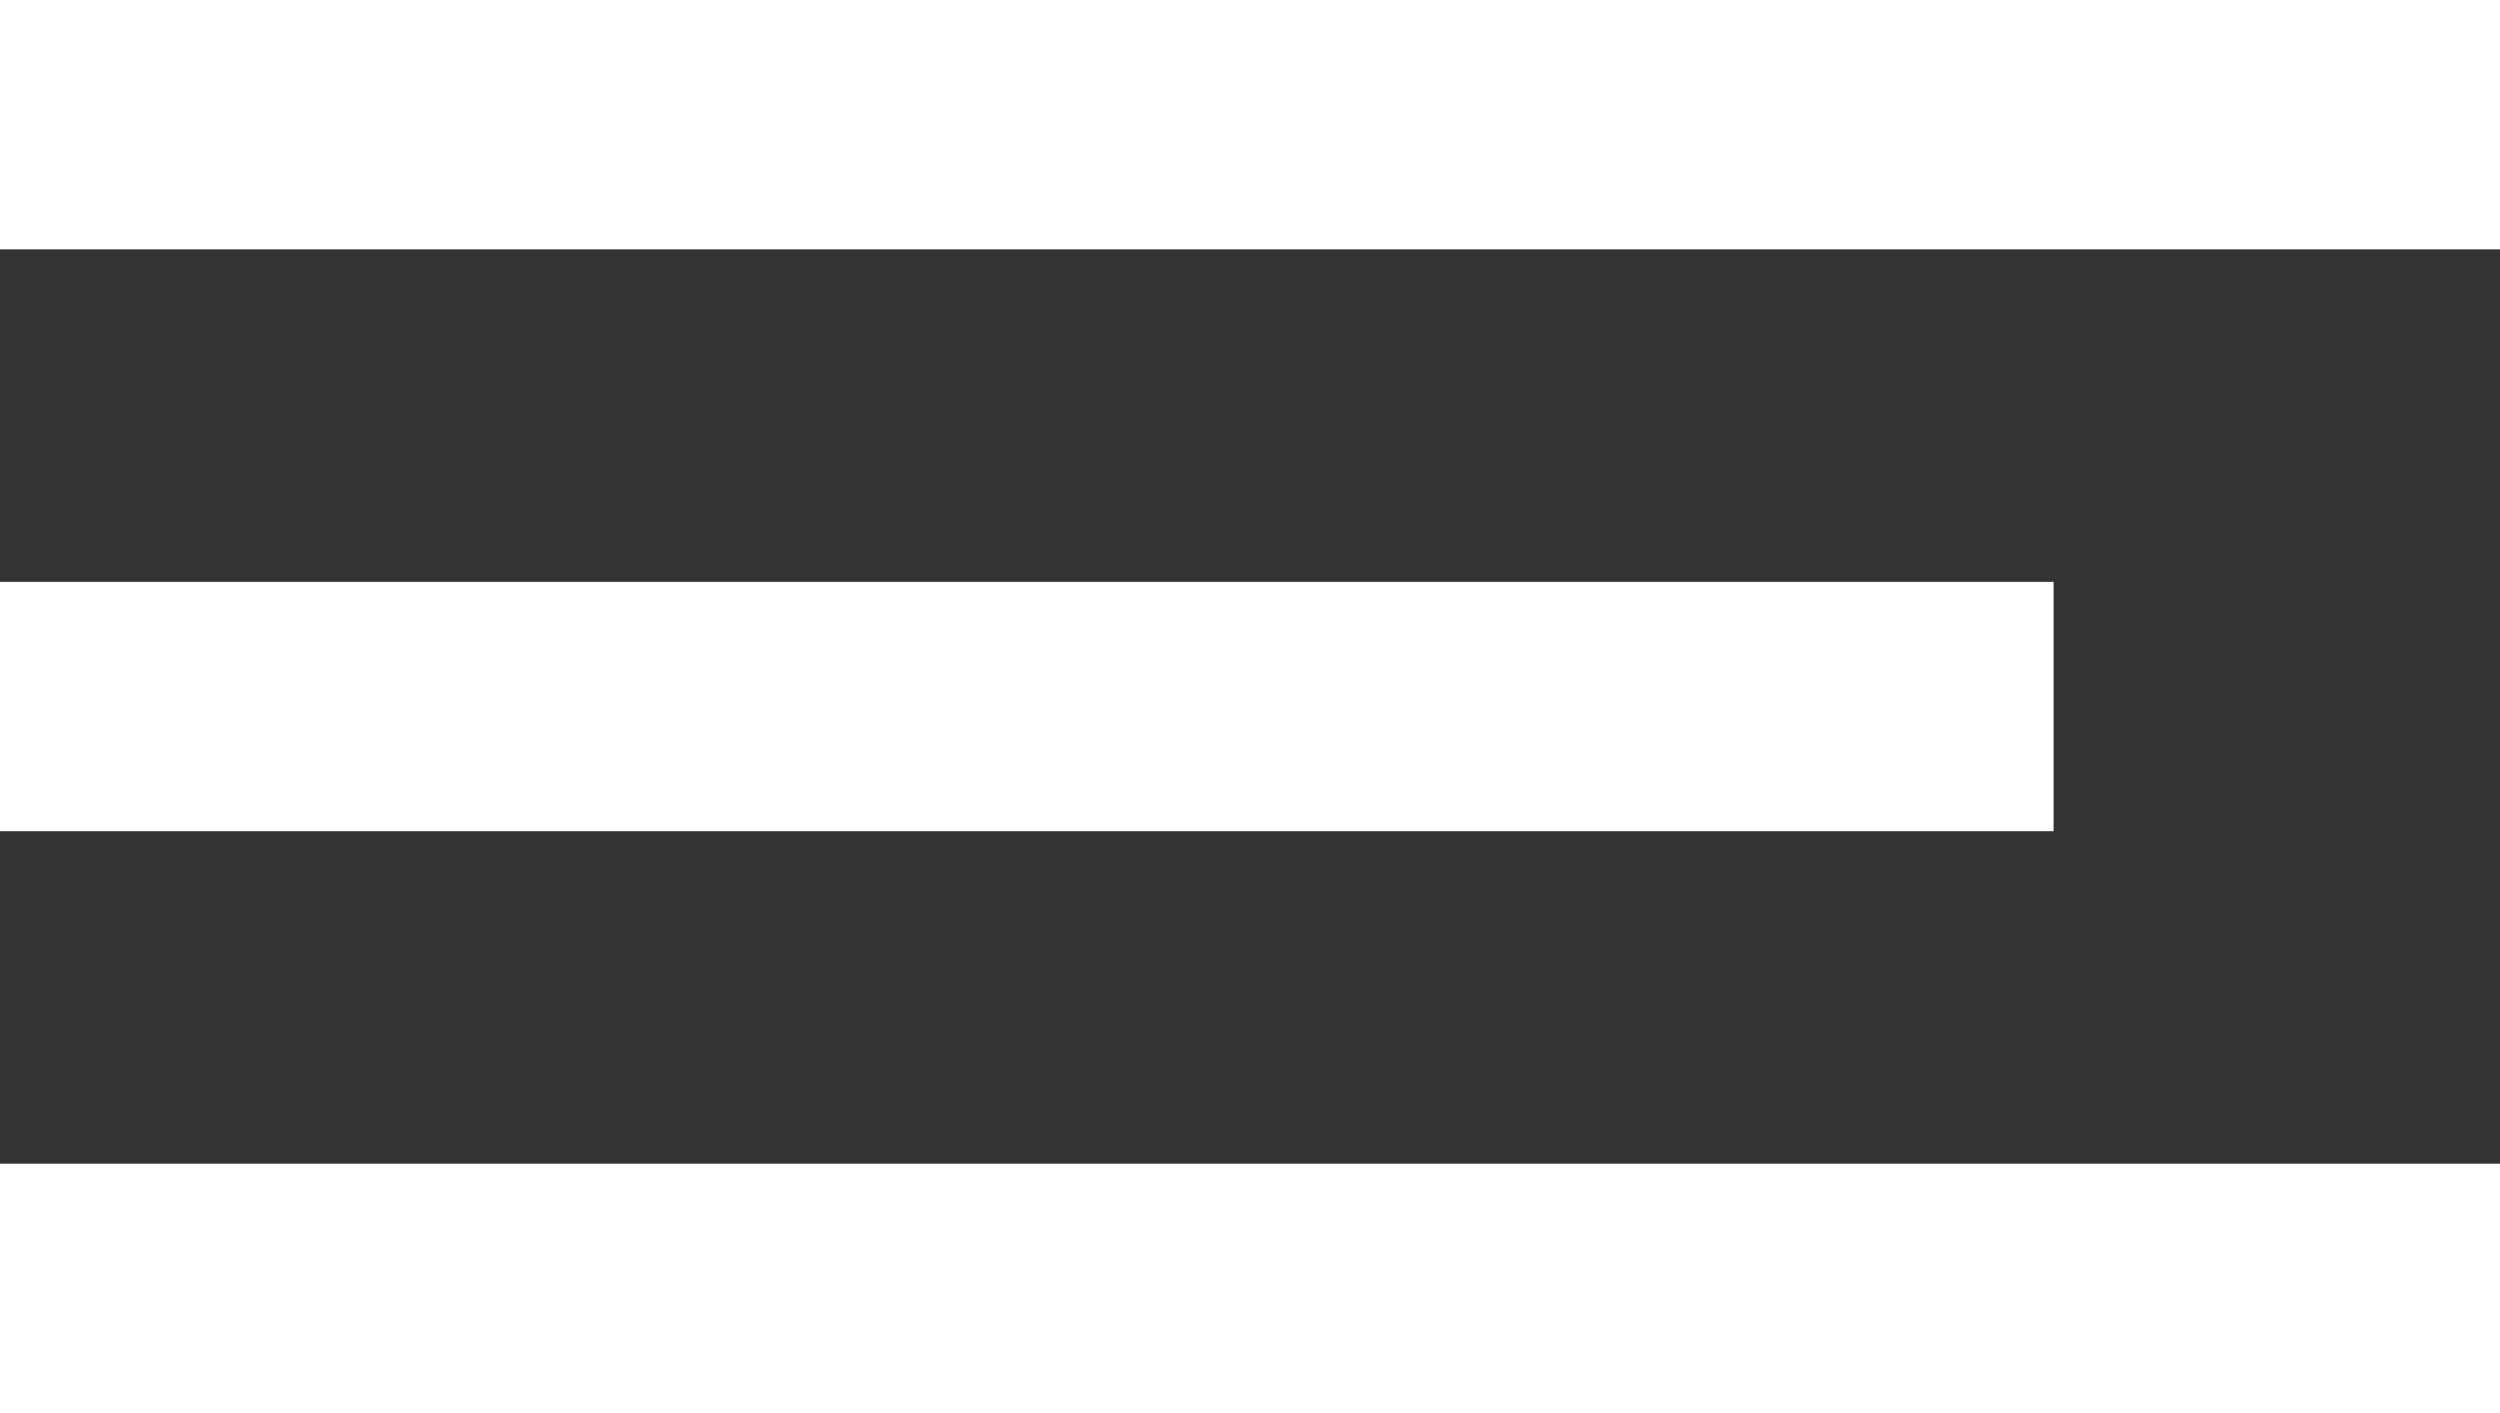
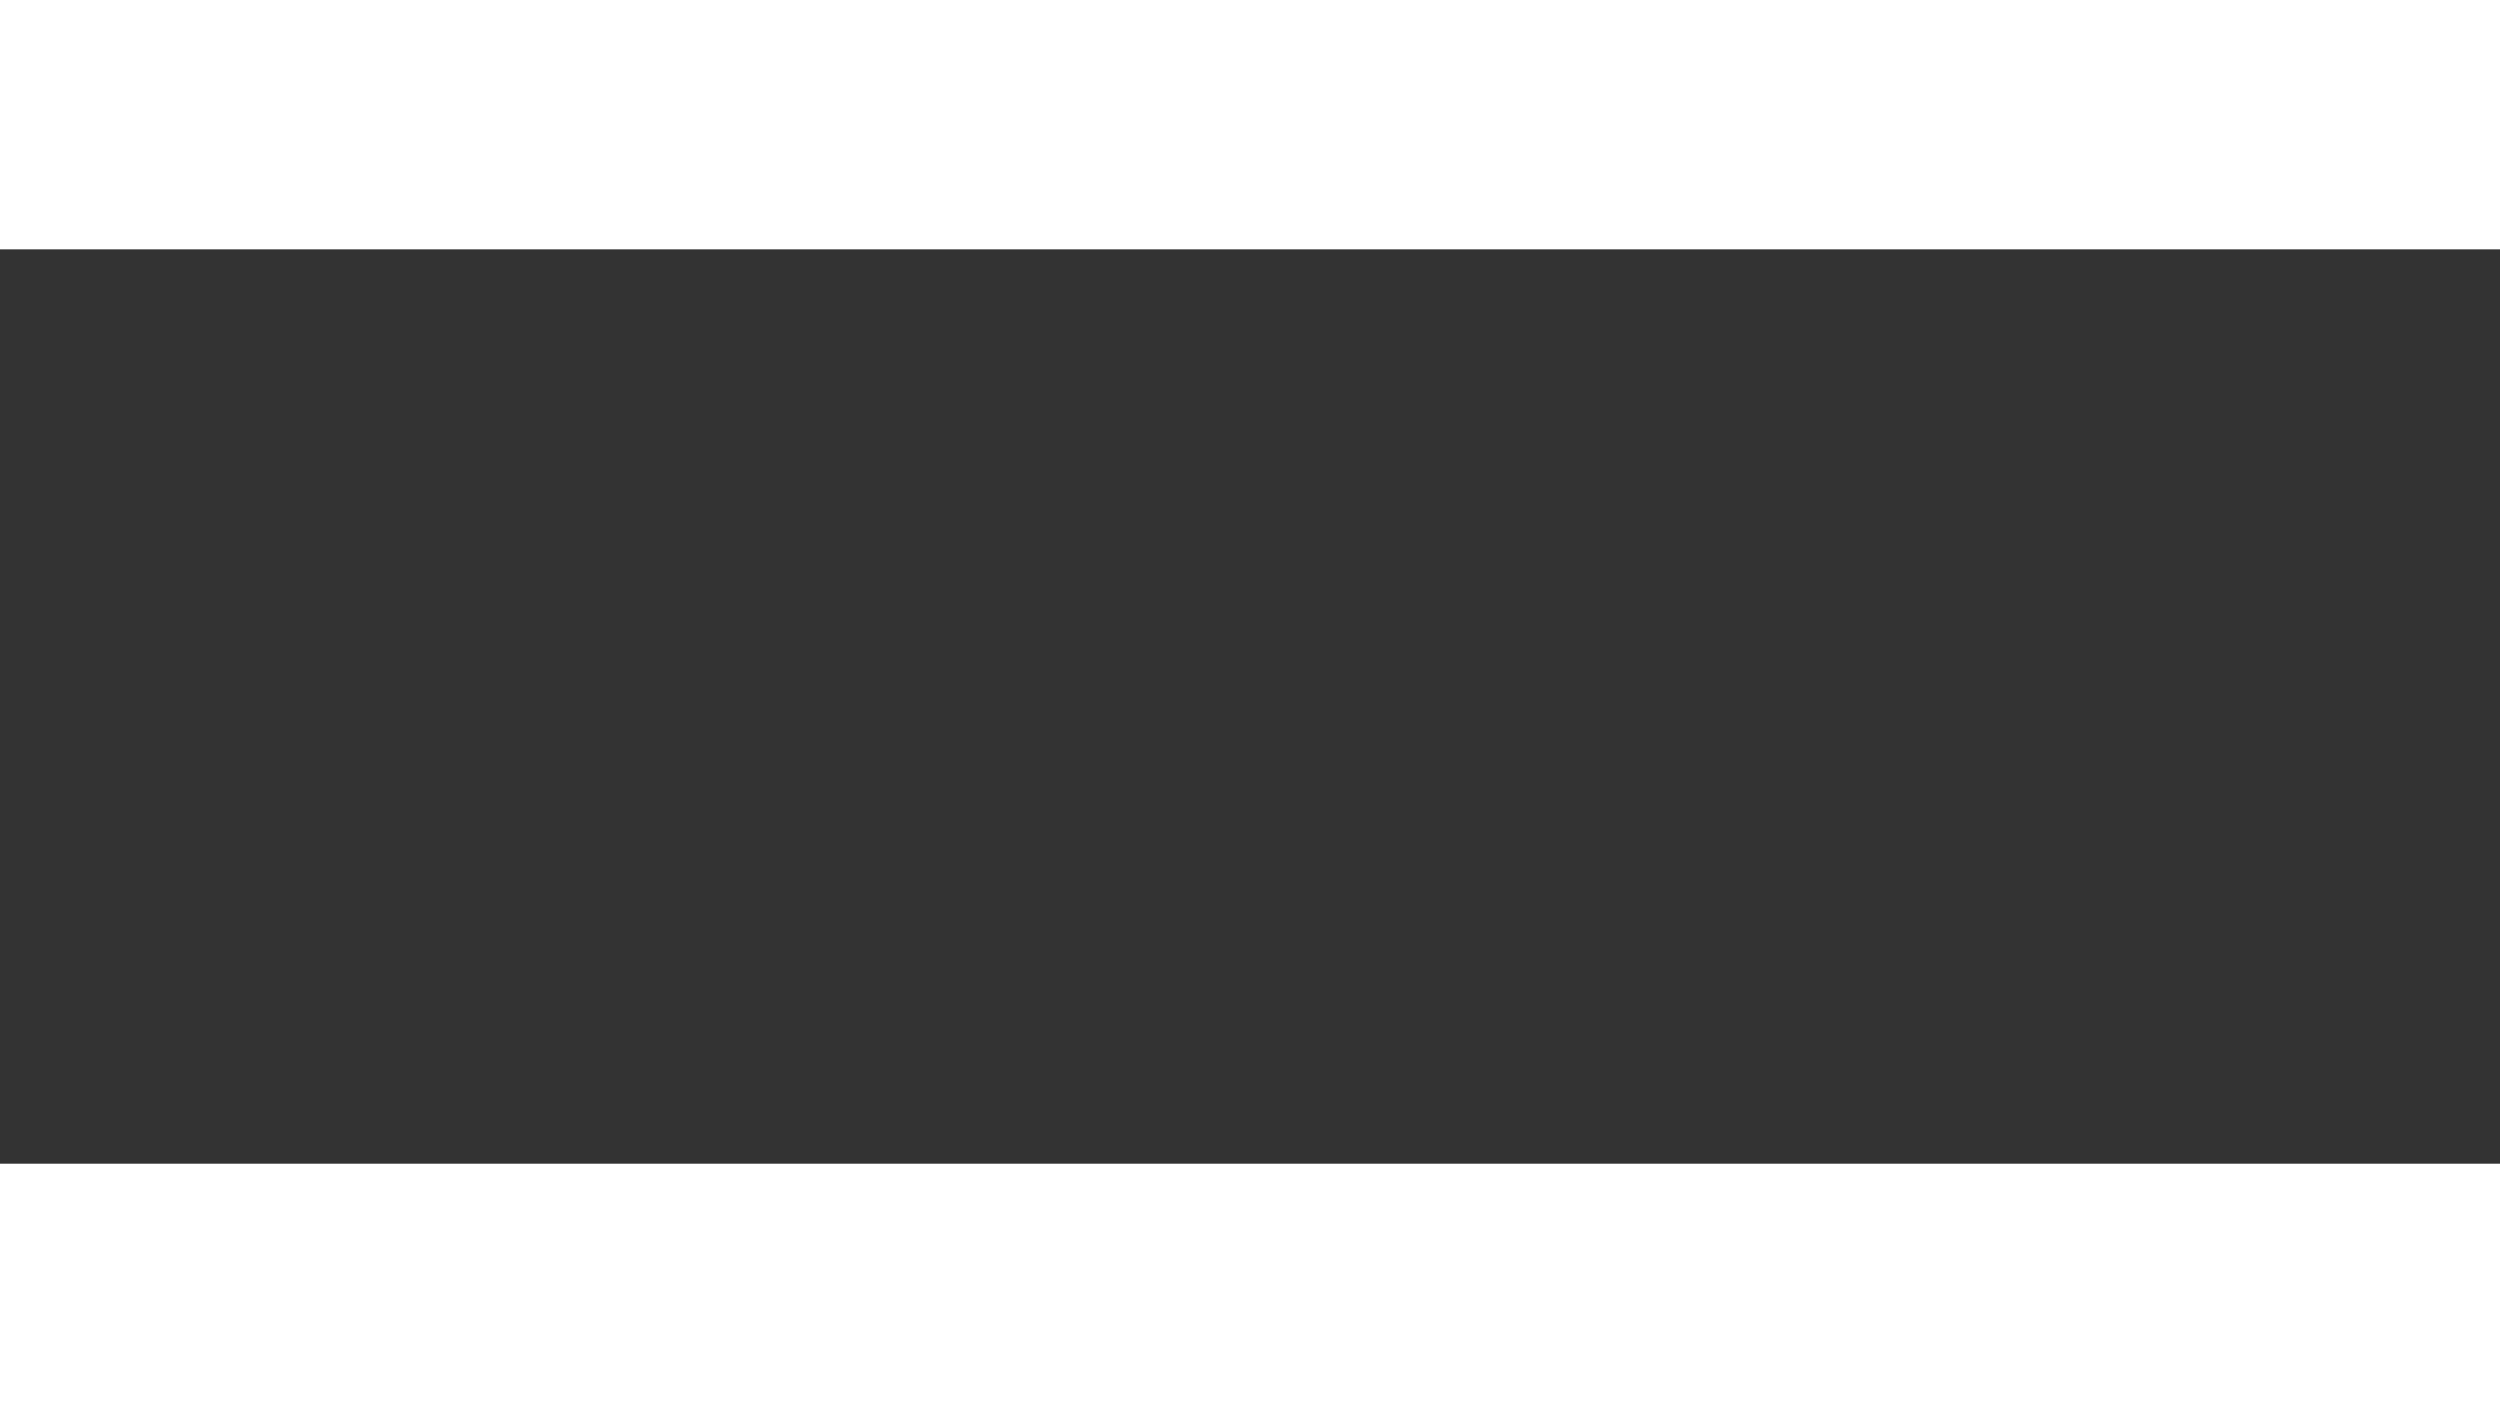
<svg xmlns="http://www.w3.org/2000/svg" width="23" height="13" viewBox="0 0 23 13" fill="none">
  <rect x="0" y="0" width="23" height="13" fill="#333333" stroke="none" />
  <path d="M0 0L23 0V2.294L0 2.294L0 0Z" fill="white" />
-   <path d="M0 5.353L18.893 5.353V7.647L0 7.647L0 5.353Z" fill="white" />
  <path d="M0 10.706L23 10.706V13L0 13L0 10.706Z" fill="white" />
</svg>